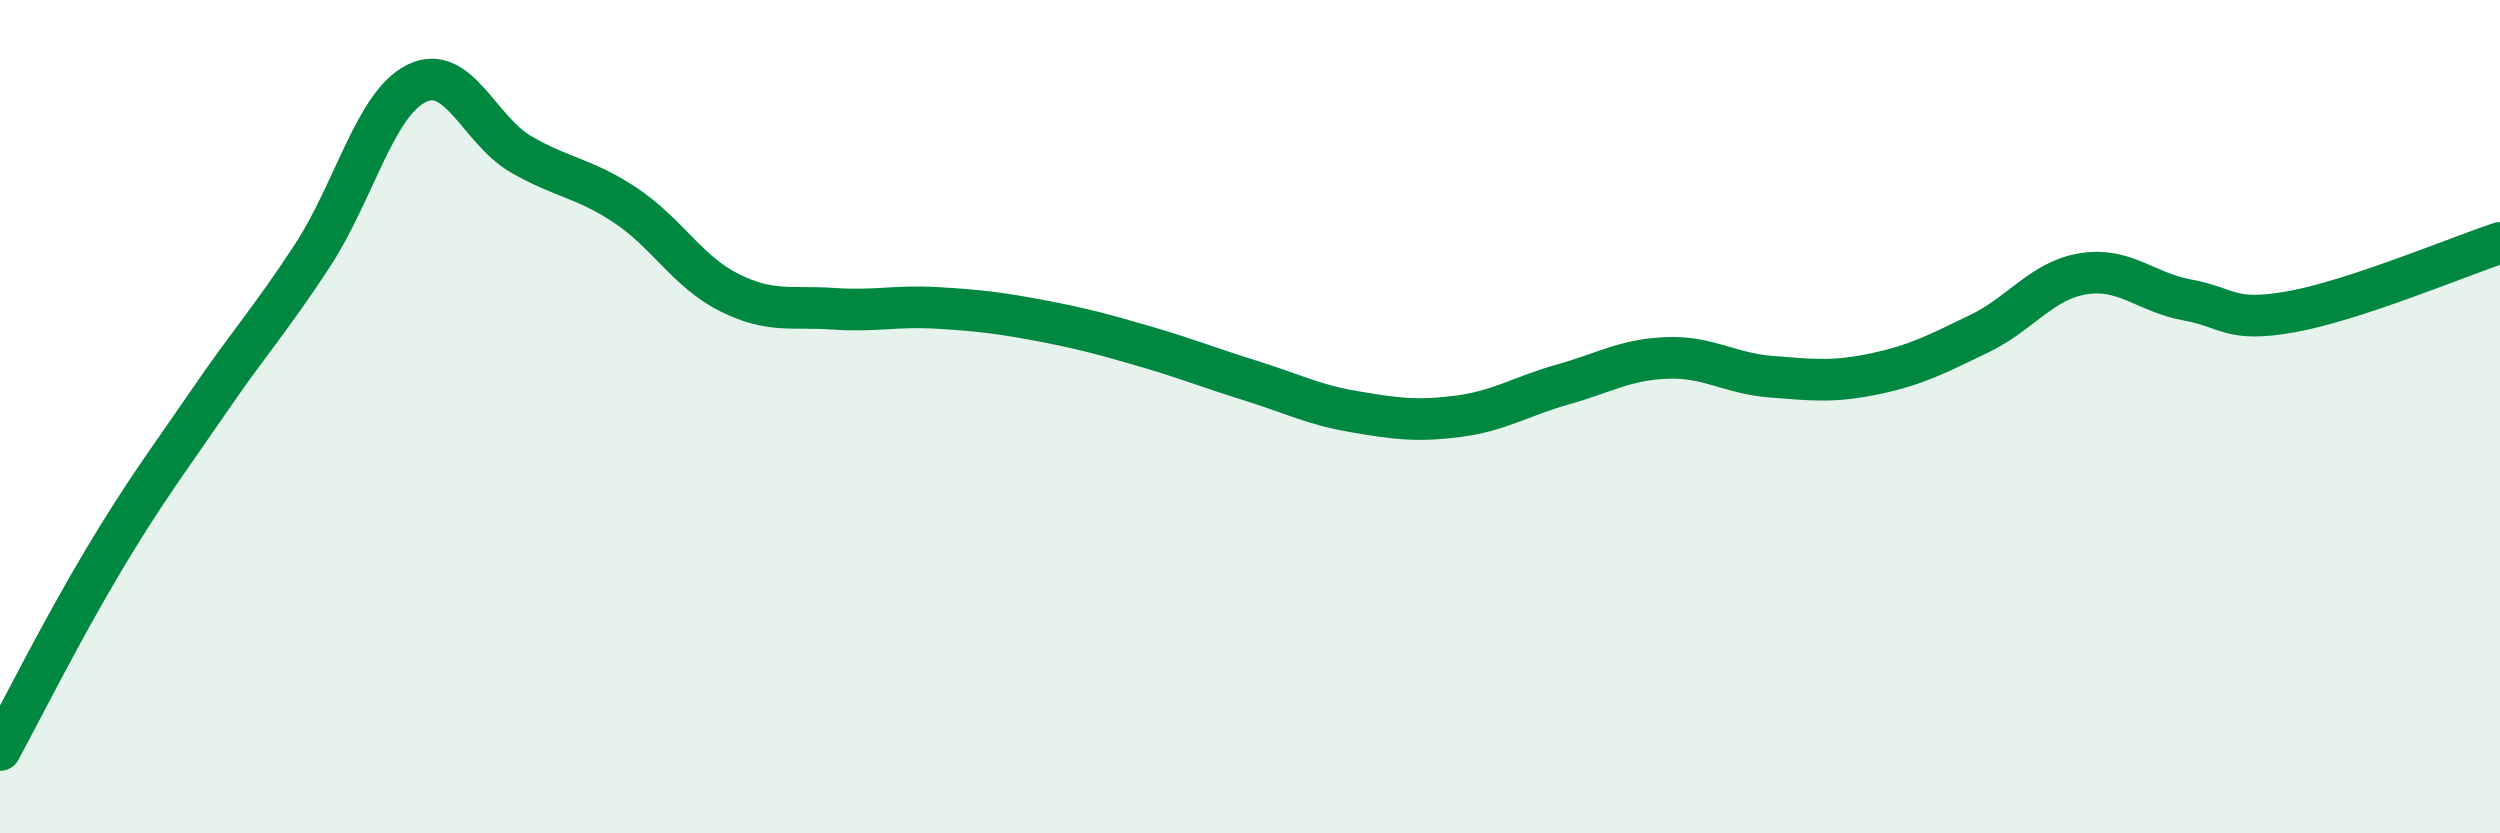
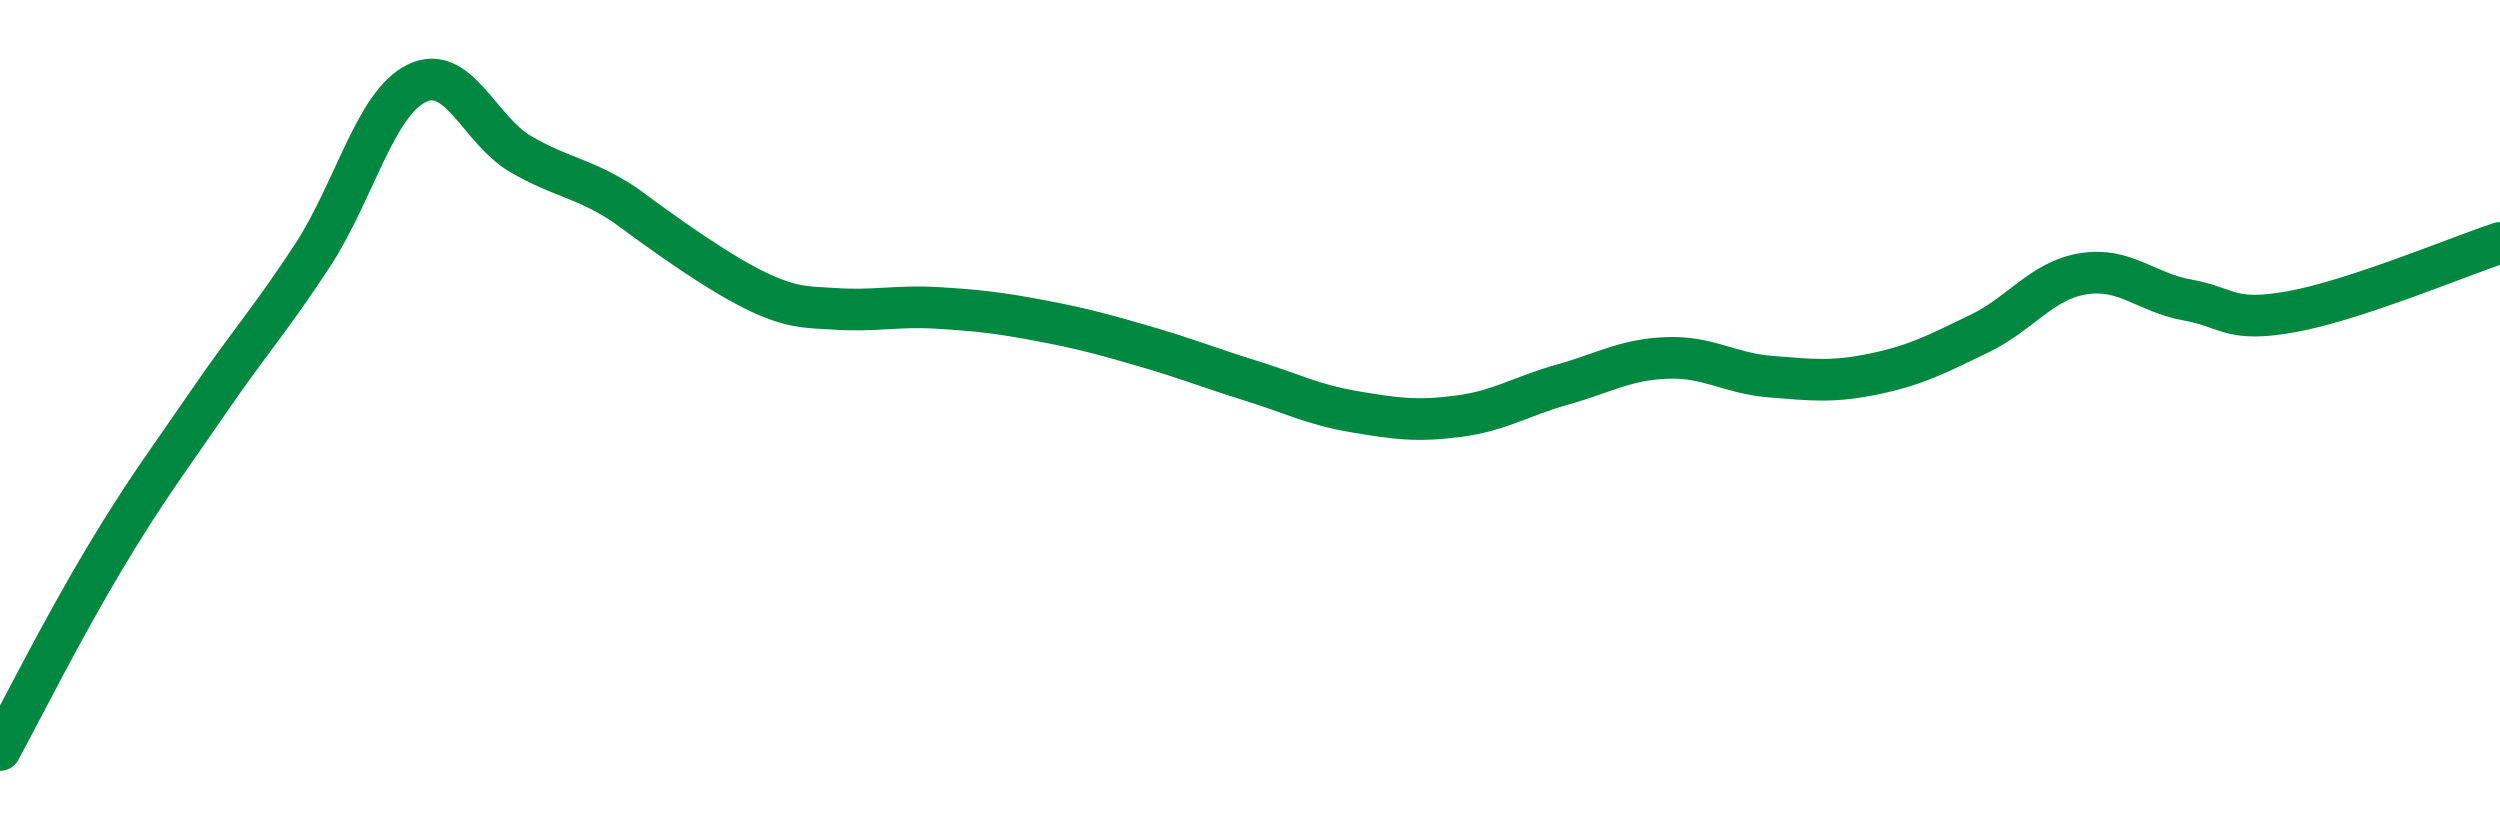
<svg xmlns="http://www.w3.org/2000/svg" width="60" height="20" viewBox="0 0 60 20">
-   <path d="M 0,18 C 0.5,17.08 1.5,15.09 2.5,13.42 C 3.5,11.75 4,11.11 5,9.65 C 6,8.19 6.5,7.66 7.5,6.13 C 8.5,4.6 9,2.49 10,2 C 11,1.51 11.5,3.12 12.5,3.7 C 13.5,4.28 14,4.26 15,4.92 C 16,5.58 16.5,6.52 17.5,7.02 C 18.5,7.52 19,7.34 20,7.41 C 21,7.48 21.5,7.33 22.5,7.39 C 23.5,7.45 24,7.51 25,7.7 C 26,7.89 26.5,8.03 27.5,8.32 C 28.5,8.61 29,8.82 30,9.13 C 31,9.44 31.5,9.71 32.5,9.88 C 33.5,10.05 34,10.12 35,9.99 C 36,9.86 36.5,9.51 37.5,9.23 C 38.5,8.95 39,8.63 40,8.59 C 41,8.55 41.5,8.96 42.5,9.04 C 43.5,9.12 44,9.18 45,8.97 C 46,8.76 46.5,8.49 47.5,8.01 C 48.5,7.53 49,6.73 50,6.57 C 51,6.41 51.5,7.02 52.5,7.2 C 53.5,7.38 53.5,7.75 55,7.48 C 56.5,7.21 59,6.16 60,5.83L60 20L0 20Z" fill="#008740" opacity="0.1" stroke-linecap="round" stroke-linejoin="round" />
-   <path d="M 0,18 C 0.5,17.08 1.5,15.09 2.5,13.42 C 3.5,11.75 4,11.11 5,9.65 C 6,8.19 6.5,7.66 7.5,6.13 C 8.5,4.6 9,2.49 10,2 C 11,1.51 11.5,3.12 12.5,3.7 C 13.5,4.28 14,4.26 15,4.92 C 16,5.58 16.5,6.52 17.5,7.02 C 18.5,7.52 19,7.34 20,7.41 C 21,7.48 21.5,7.33 22.5,7.39 C 23.5,7.45 24,7.51 25,7.7 C 26,7.89 26.5,8.03 27.5,8.32 C 28.5,8.61 29,8.82 30,9.13 C 31,9.44 31.5,9.71 32.5,9.88 C 33.5,10.05 34,10.12 35,9.99 C 36,9.86 36.5,9.51 37.5,9.23 C 38.5,8.95 39,8.63 40,8.59 C 41,8.55 41.5,8.96 42.5,9.04 C 43.5,9.12 44,9.18 45,8.97 C 46,8.76 46.5,8.49 47.5,8.01 C 48.5,7.53 49,6.73 50,6.57 C 51,6.41 51.5,7.02 52.5,7.2 C 53.5,7.38 53.5,7.75 55,7.48 C 56.5,7.21 59,6.16 60,5.83" stroke="#008740" stroke-width="1" fill="none" stroke-linecap="round" stroke-linejoin="round" />
+   <path d="M 0,18 C 0.5,17.08 1.5,15.09 2.5,13.42 C 3.5,11.75 4,11.11 5,9.65 C 6,8.19 6.5,7.66 7.5,6.13 C 8.5,4.6 9,2.49 10,2 C 11,1.51 11.5,3.12 12.5,3.7 C 13.5,4.28 14,4.26 15,4.92 C 18.5,7.52 19,7.34 20,7.41 C 21,7.48 21.5,7.33 22.5,7.39 C 23.5,7.45 24,7.51 25,7.7 C 26,7.89 26.5,8.03 27.5,8.32 C 28.5,8.61 29,8.82 30,9.13 C 31,9.44 31.5,9.71 32.5,9.88 C 33.5,10.05 34,10.12 35,9.99 C 36,9.86 36.5,9.51 37.5,9.23 C 38.5,8.95 39,8.63 40,8.59 C 41,8.55 41.5,8.96 42.5,9.04 C 43.5,9.12 44,9.18 45,8.97 C 46,8.76 46.5,8.49 47.5,8.01 C 48.5,7.53 49,6.73 50,6.57 C 51,6.41 51.5,7.02 52.5,7.2 C 53.5,7.38 53.5,7.75 55,7.48 C 56.5,7.21 59,6.16 60,5.83" stroke="#008740" stroke-width="1" fill="none" stroke-linecap="round" stroke-linejoin="round" />
</svg>